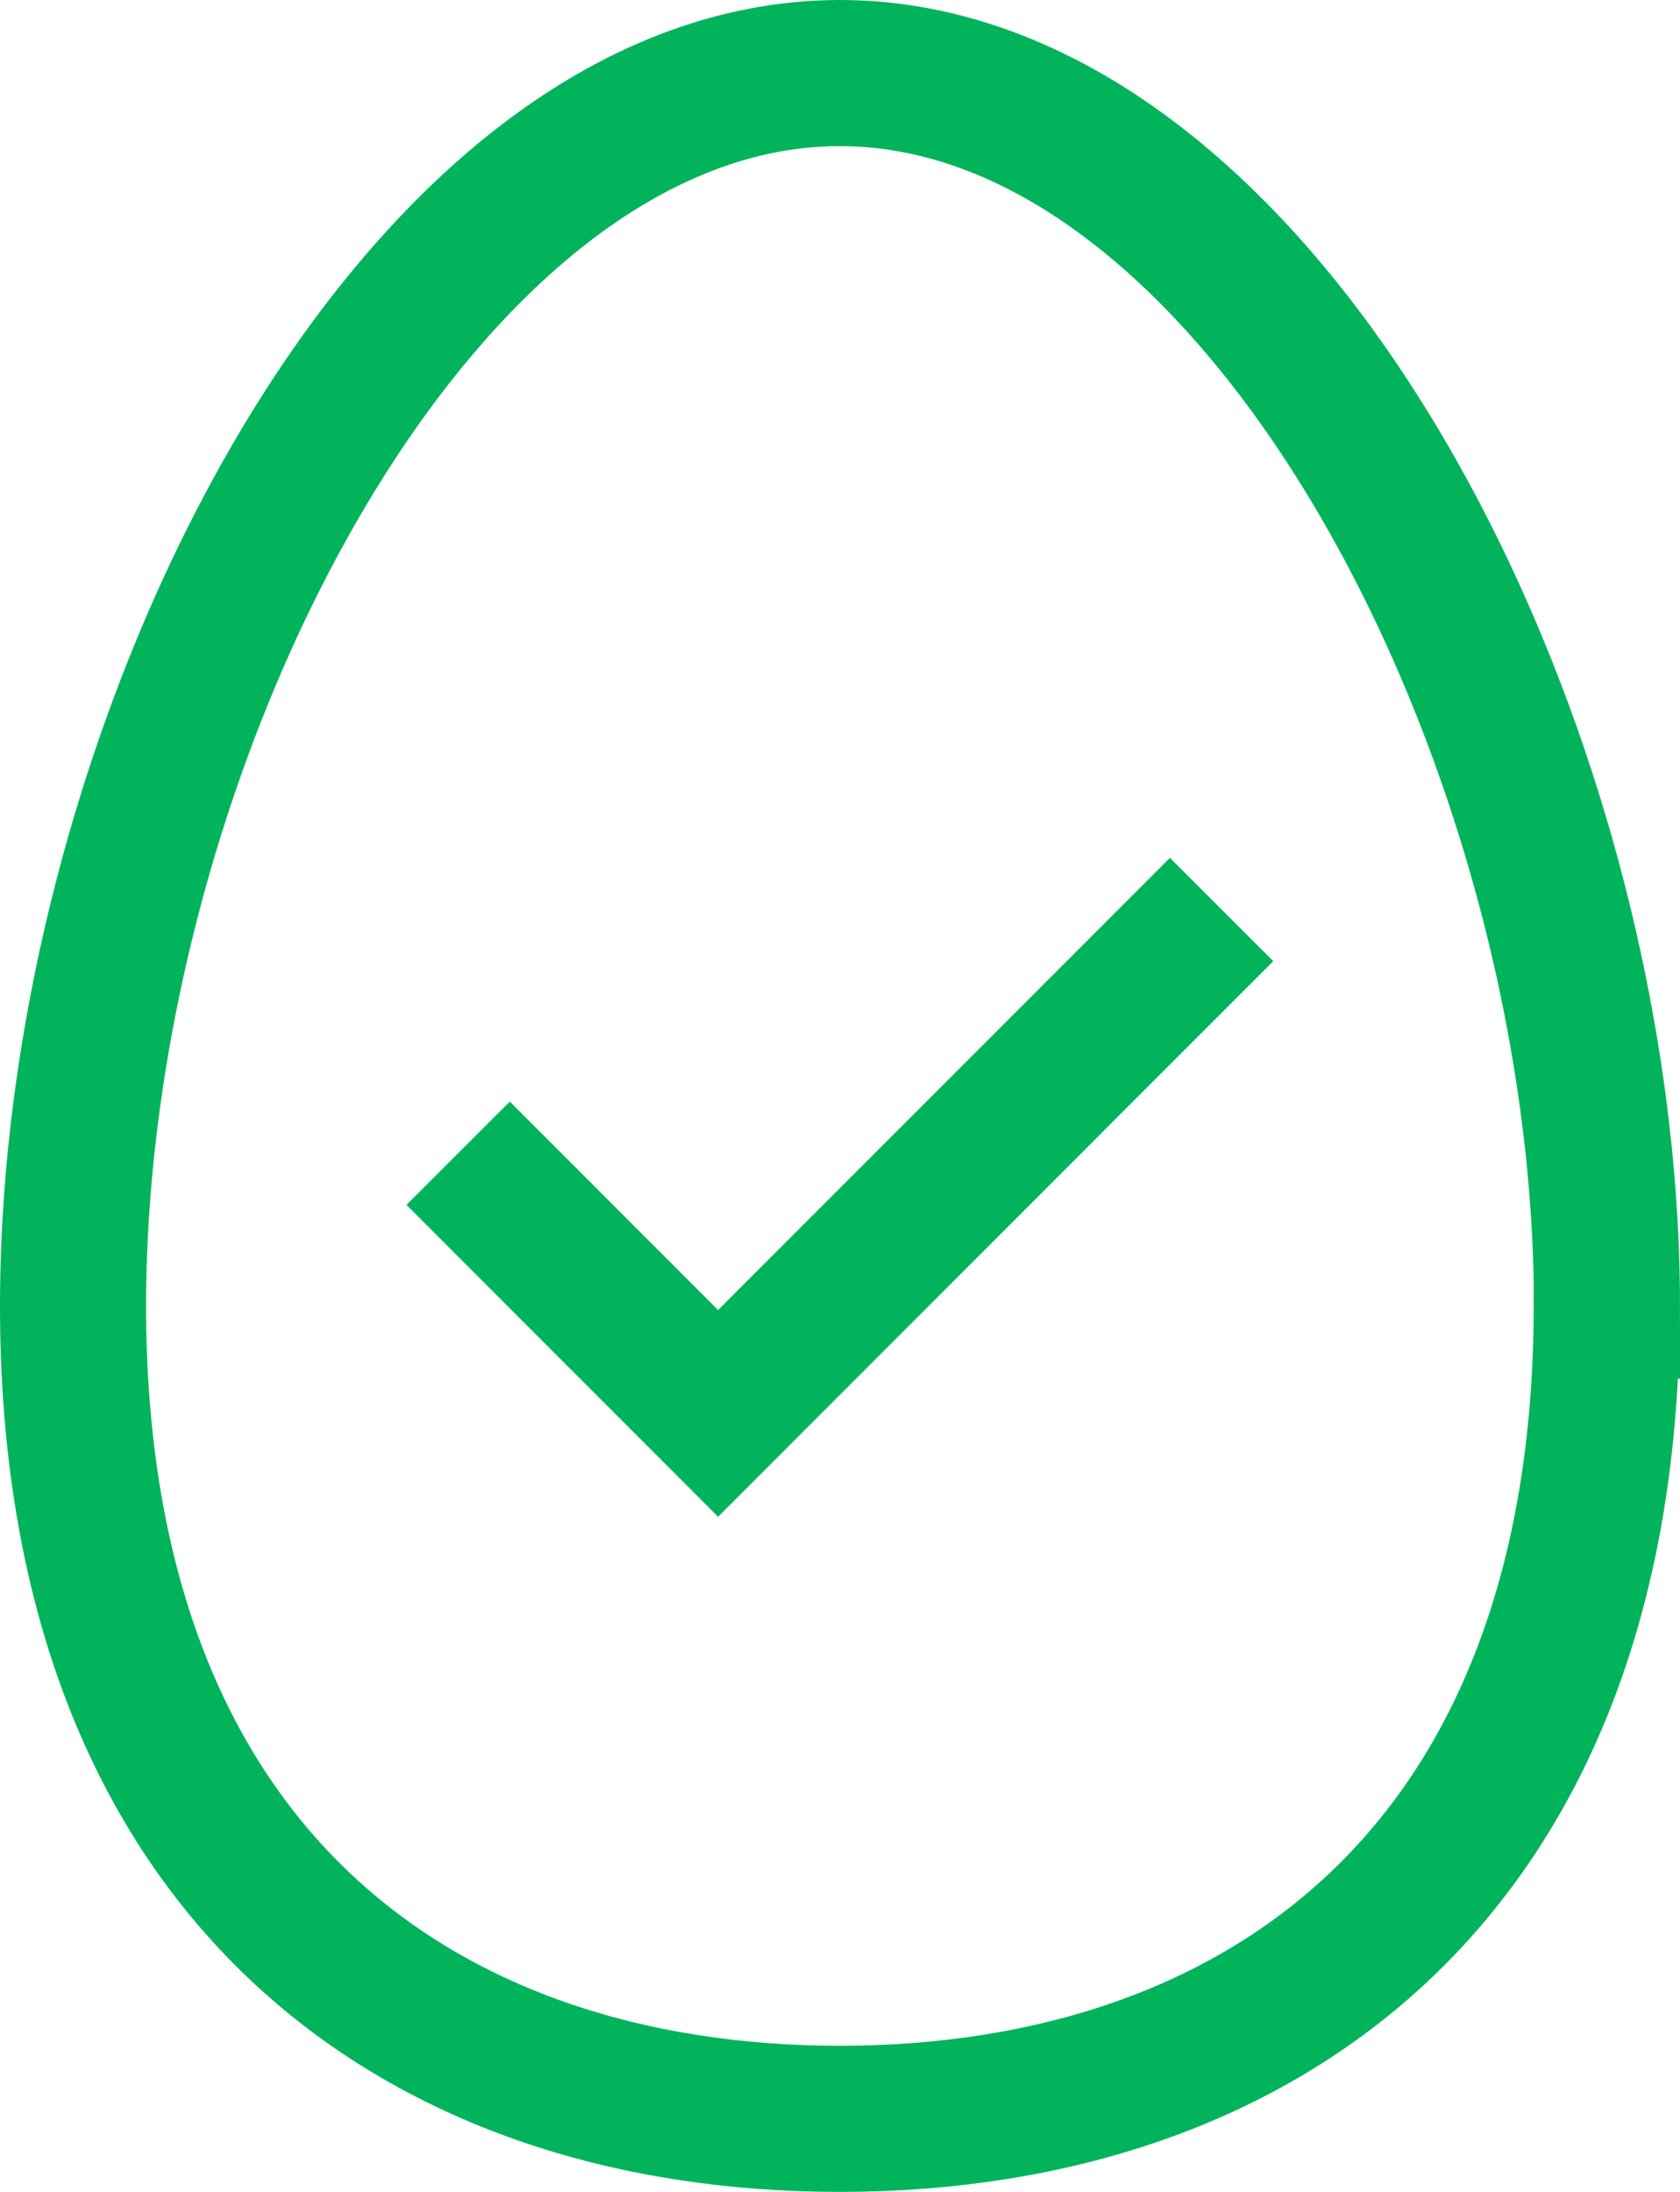
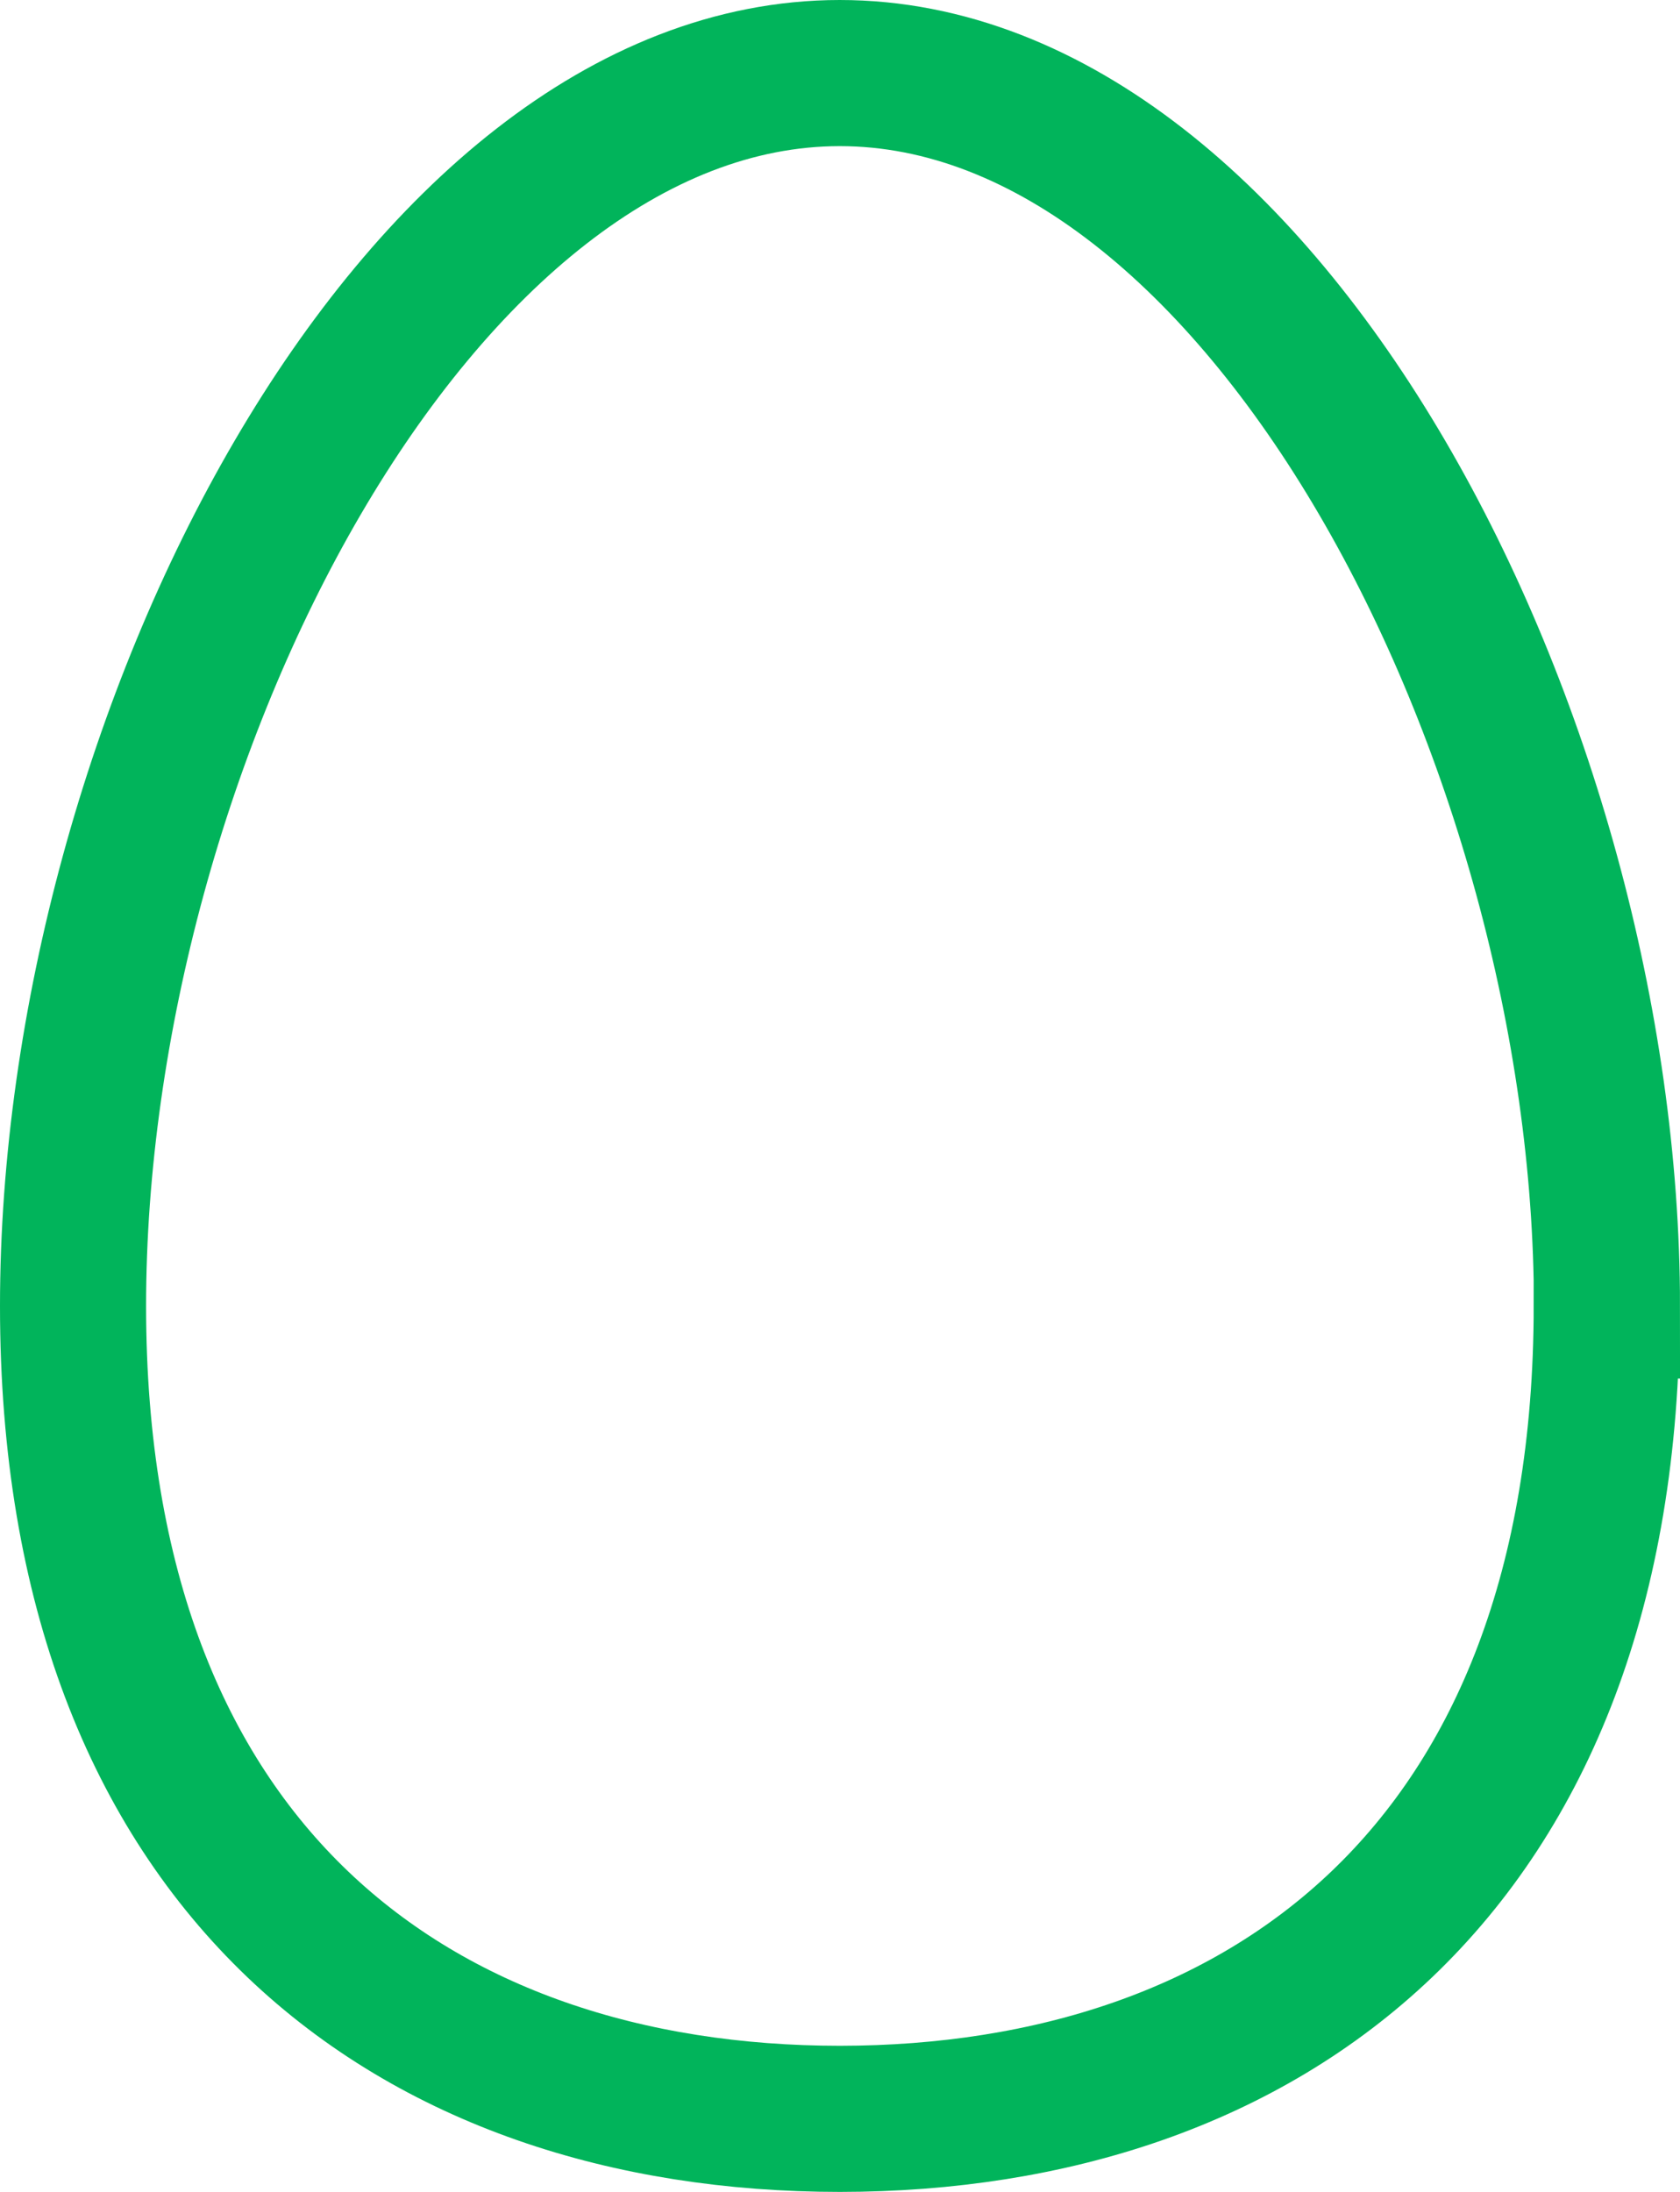
<svg xmlns="http://www.w3.org/2000/svg" width="23" height="30" viewBox="0 0 23 30" fill="none">
  <path d="M21.997 17.868C21.997 25.599 17.299 28.997 11.5 29C5.701 29 1 25.605 1 17.875C1 10.145 5.698 1.003 11.496 1C17.295 1 21.997 10.138 22 17.868H21.997Z" stroke="#01B45B" stroke-width="2" stroke-miterlimit="10" />
-   <path d="M6.272 15.784L9.831 19.345L16.724 12.448" stroke="#01B45B" stroke-width="2" stroke-miterlimit="10" />
</svg>